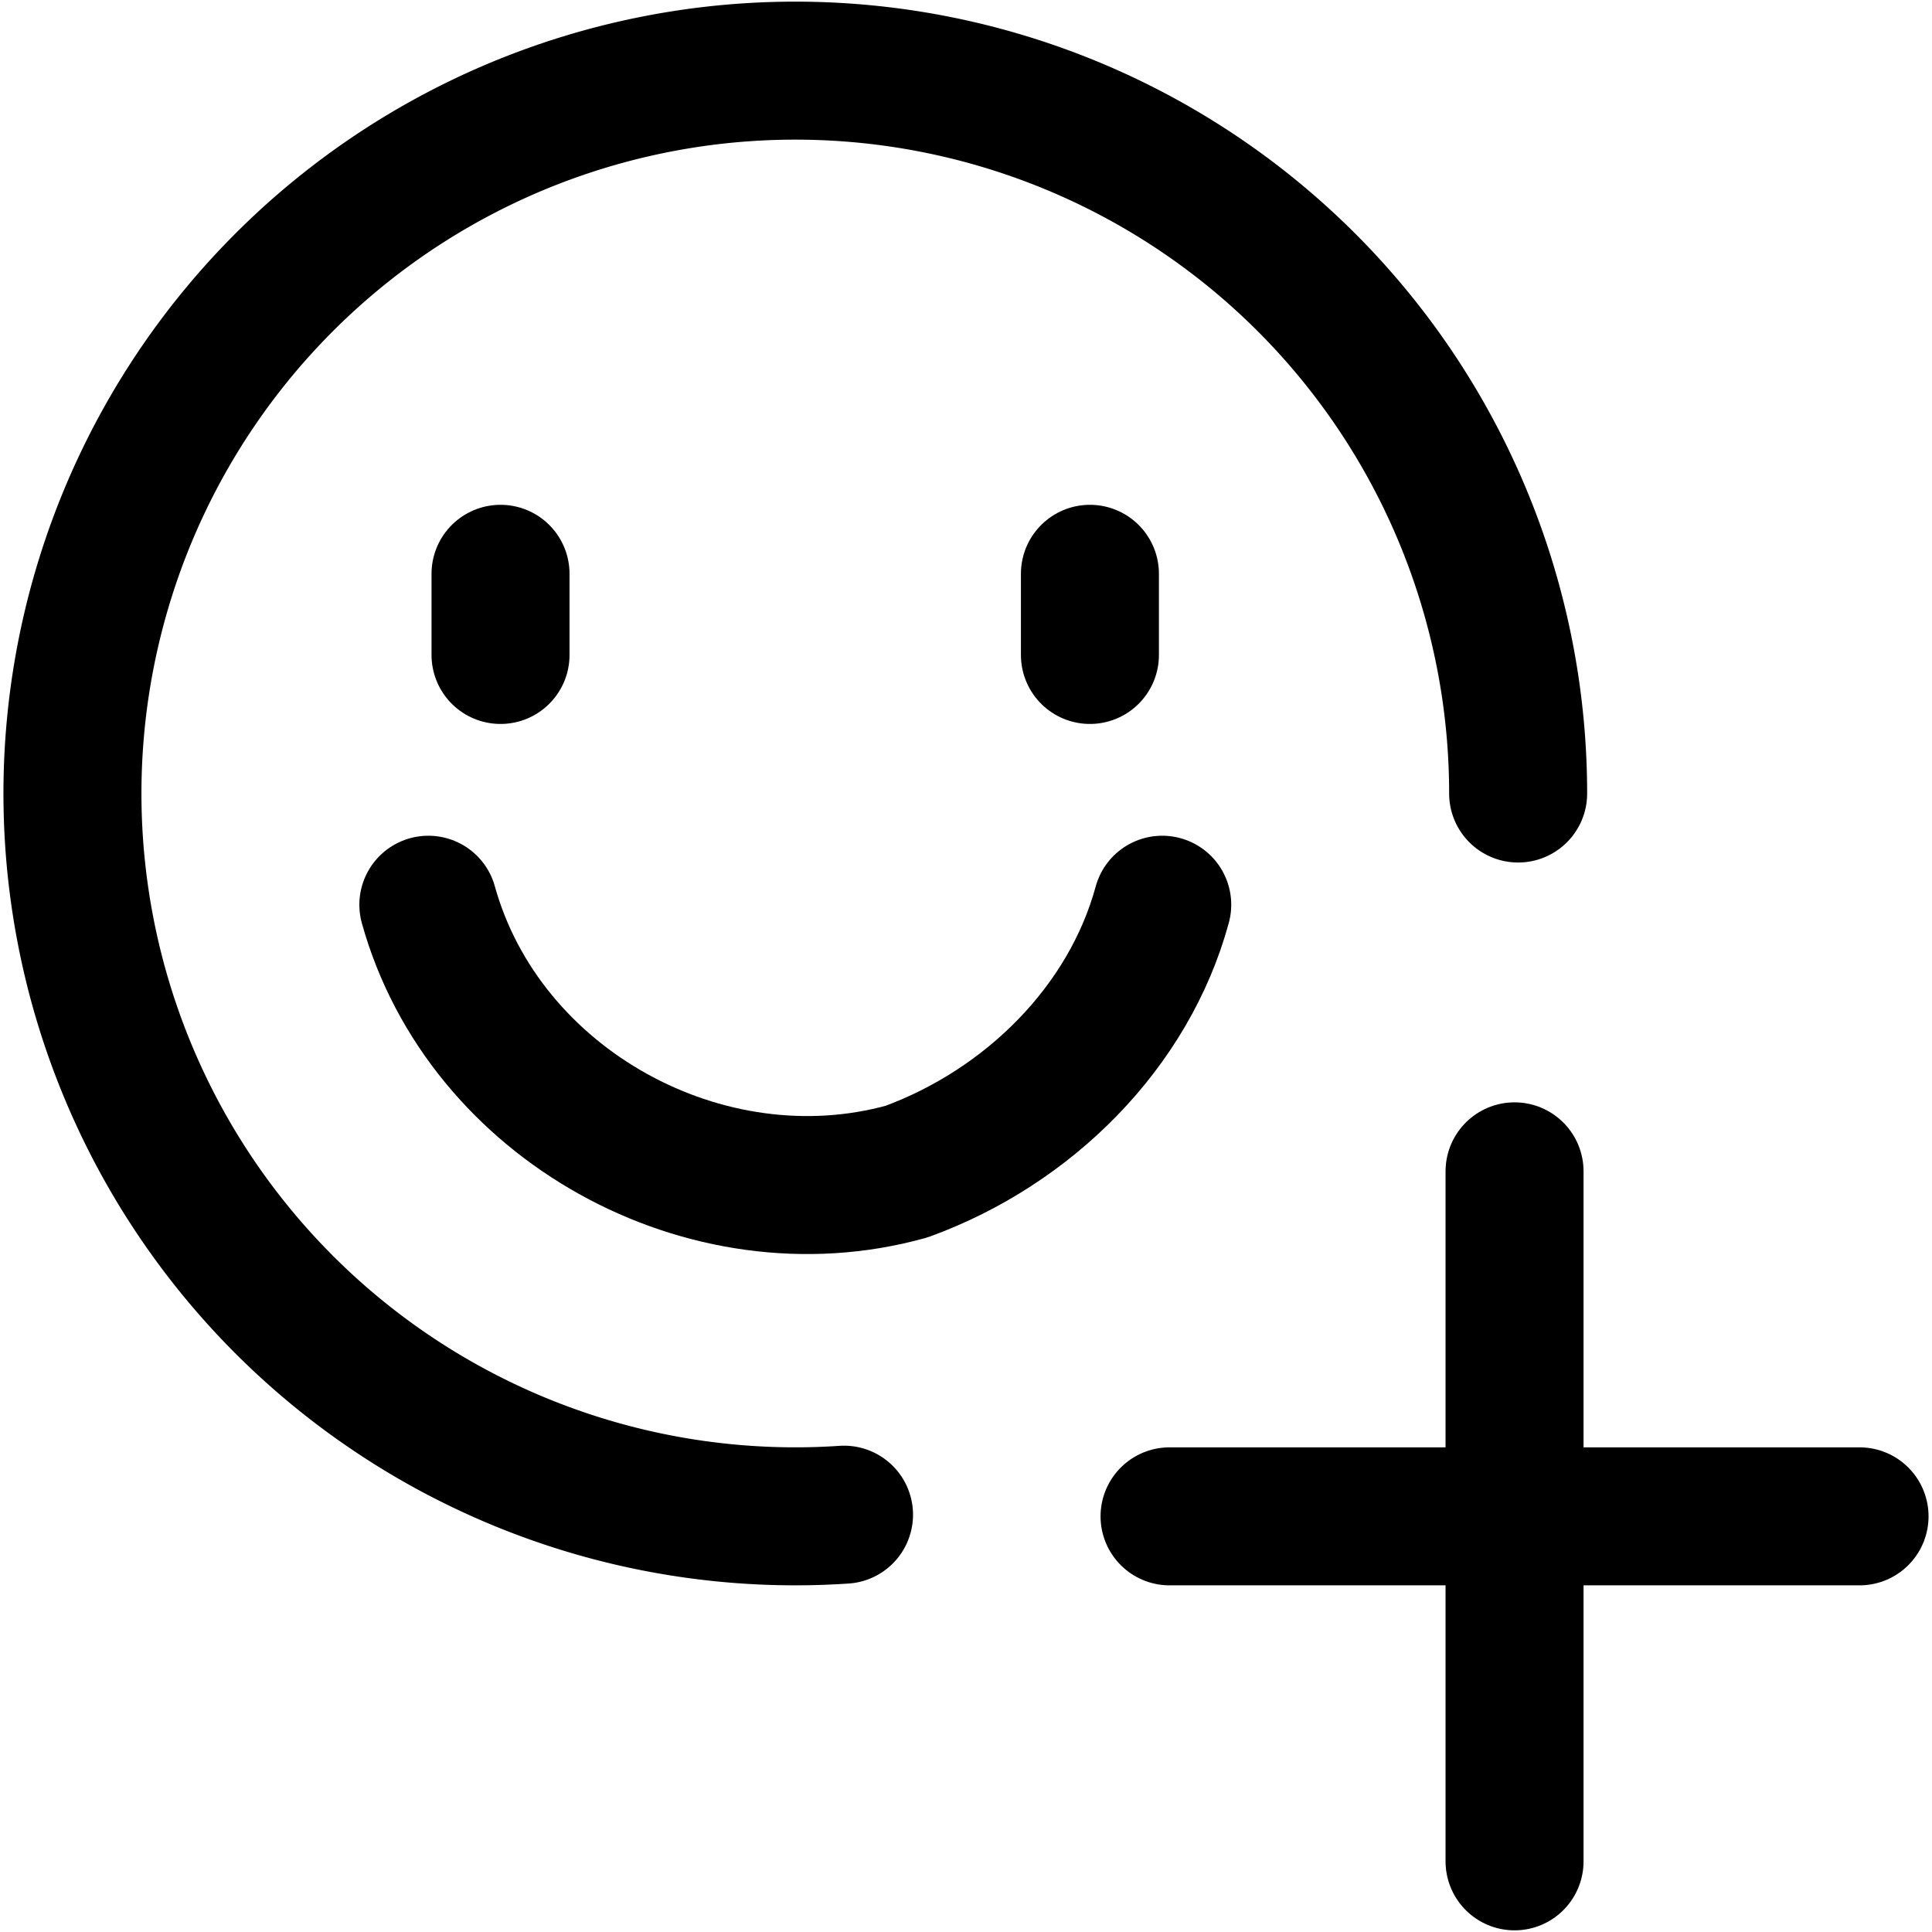
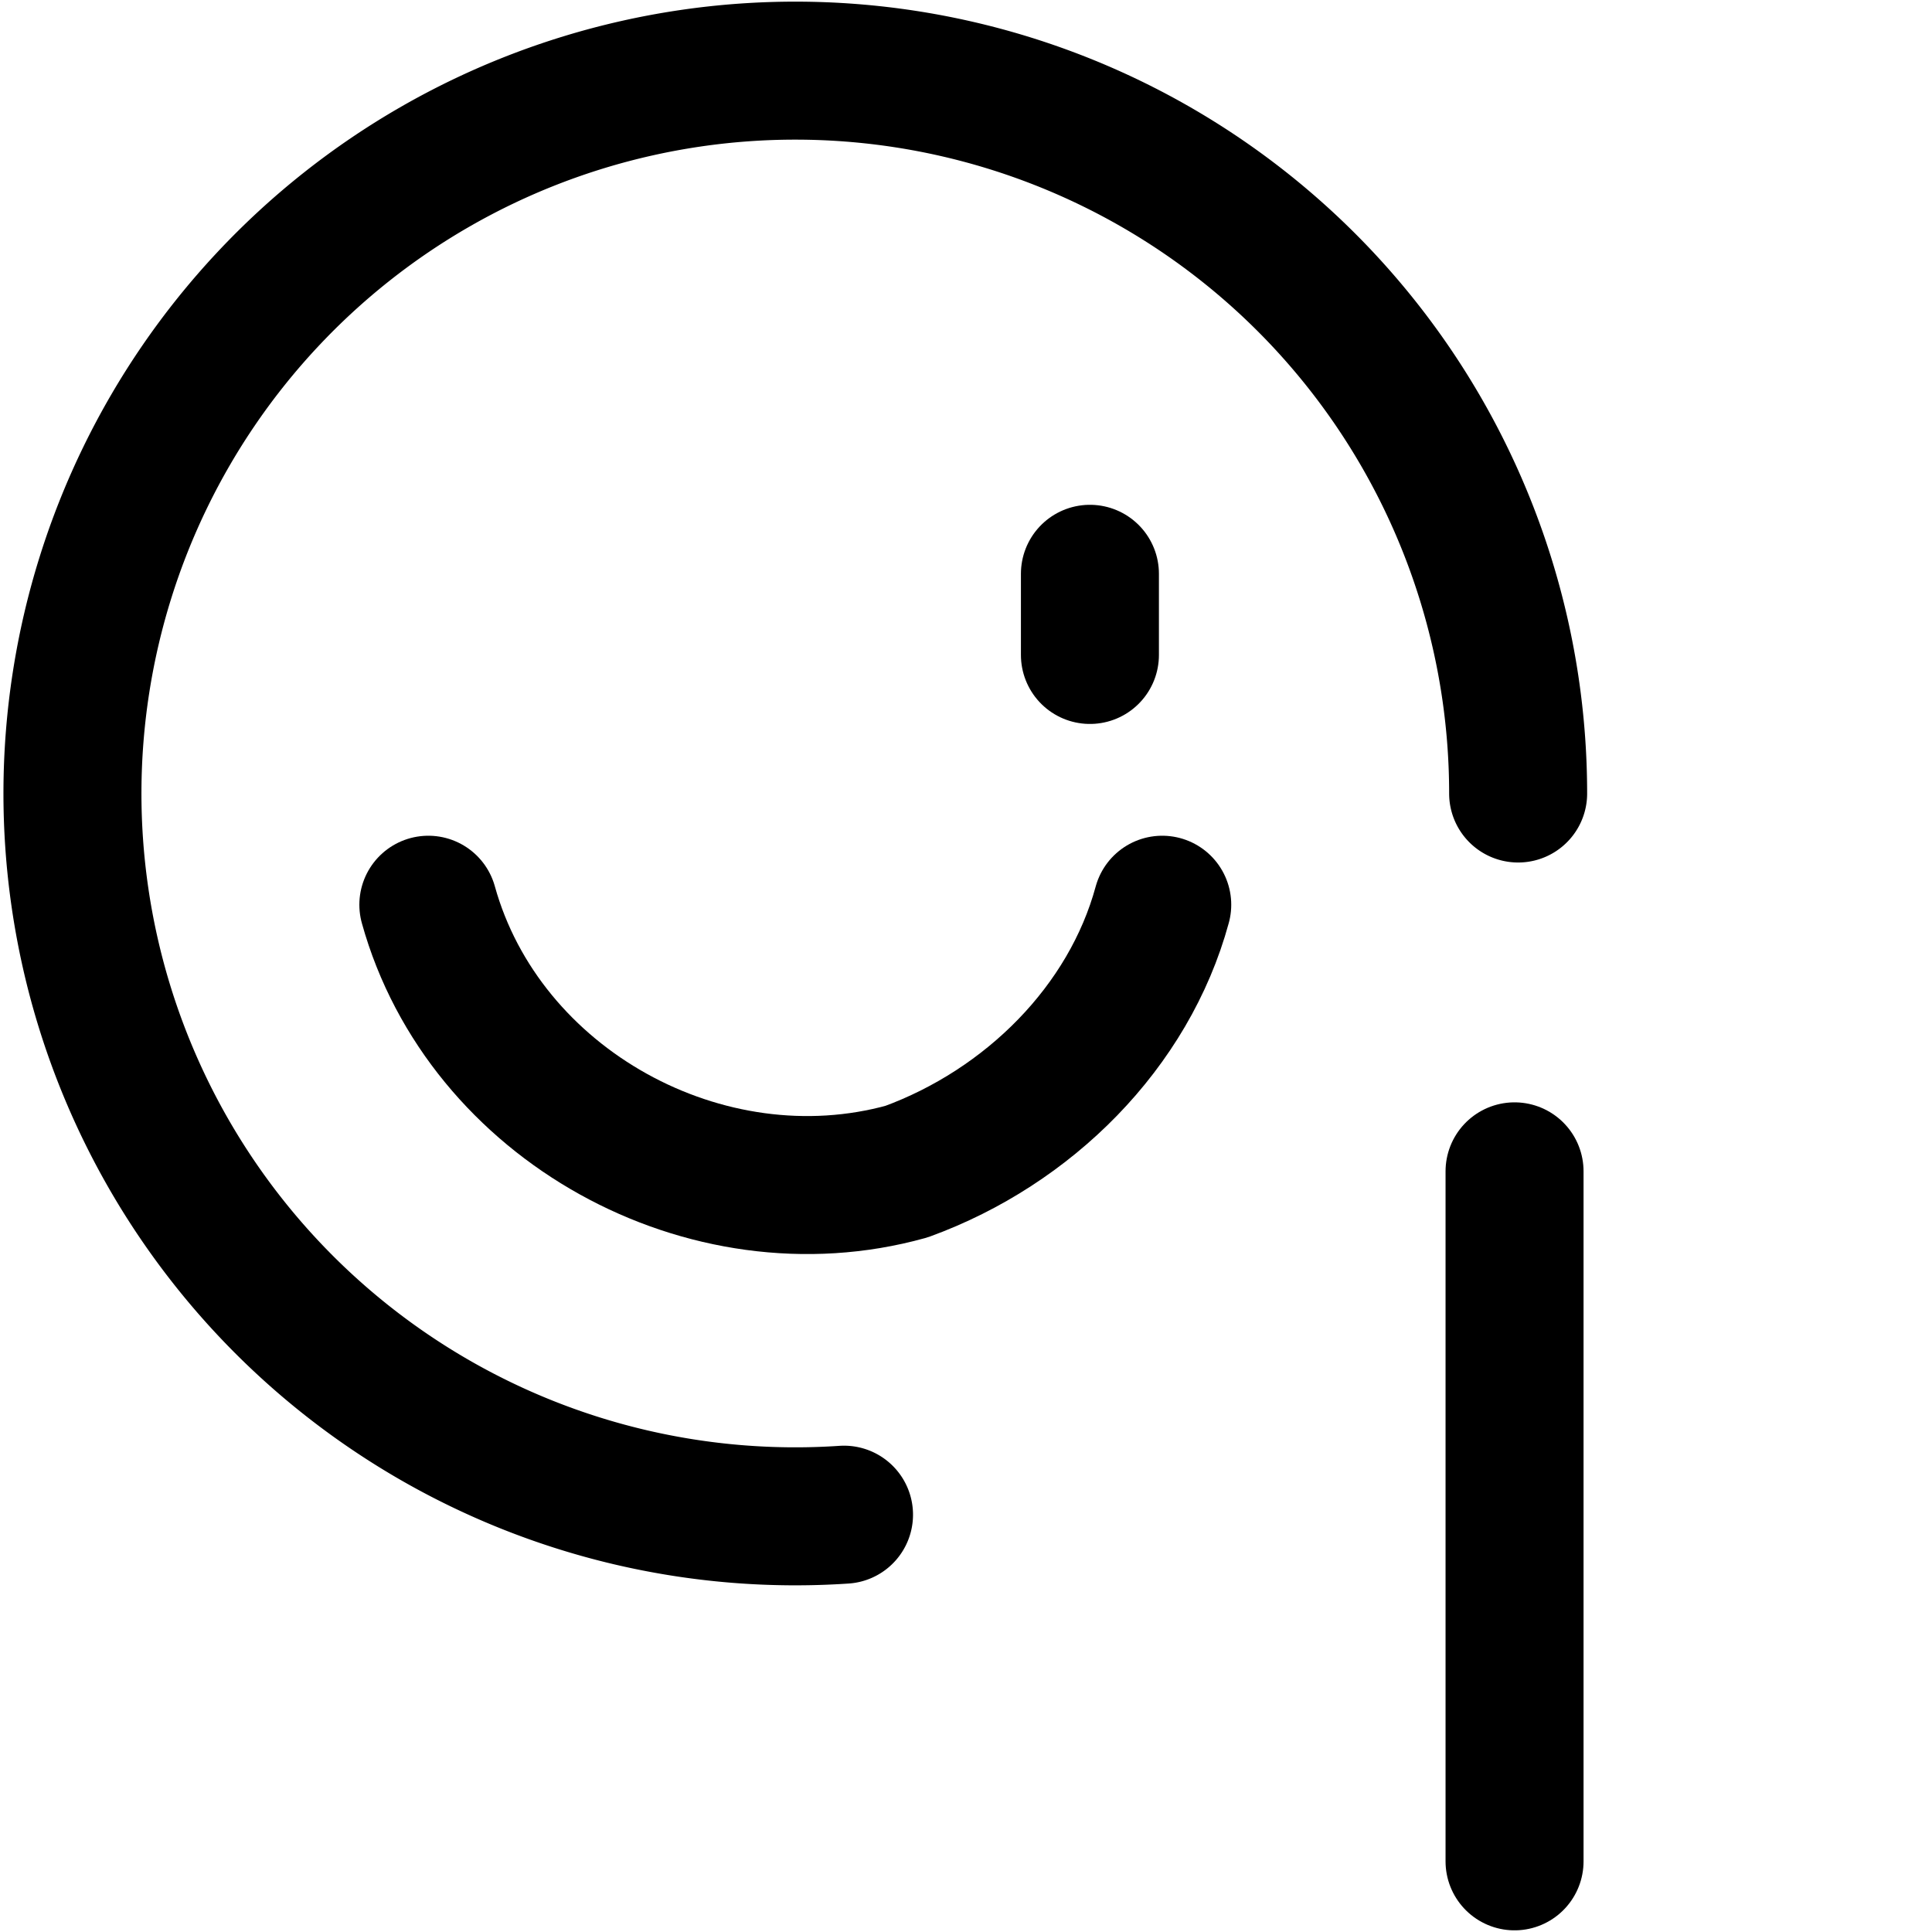
<svg xmlns="http://www.w3.org/2000/svg" viewBox="0 0 14 14" fill="none">
  <g id="add-reaction-sticker-emoji">
    <path d="M11.001 5.75a5.238 5.238 0 1 0-4.885 5.226" stroke-linejoin="round" stroke-linecap="round" stroke="#000000" id="Vector" />
    <path d="M3.104 6.556c.403 1.45 2.015 2.337 3.465 1.934.886-.323 1.612-1.048 1.853-1.934" stroke-linejoin="round" stroke-linecap="round" stroke="#000000" id="Vector_2" />
-     <path d="m3.627 4.158 0 .588" stroke-linecap="round" stroke="#000000" id="Vector 404" />
    <path d="m7.898 4.158 0 .588" stroke-linecap="round" stroke="#000000" id="Vector 405" />
-     <path d="M10.975 8.488v5m-2.5-2.5h5" stroke-linejoin="round" stroke-linecap="round" stroke="#000000" id="Vector_3" />
+     <path d="M10.975 8.488v5m-2.5-2.5" stroke-linejoin="round" stroke-linecap="round" stroke="#000000" id="Vector_3" />
  </g>
</svg>